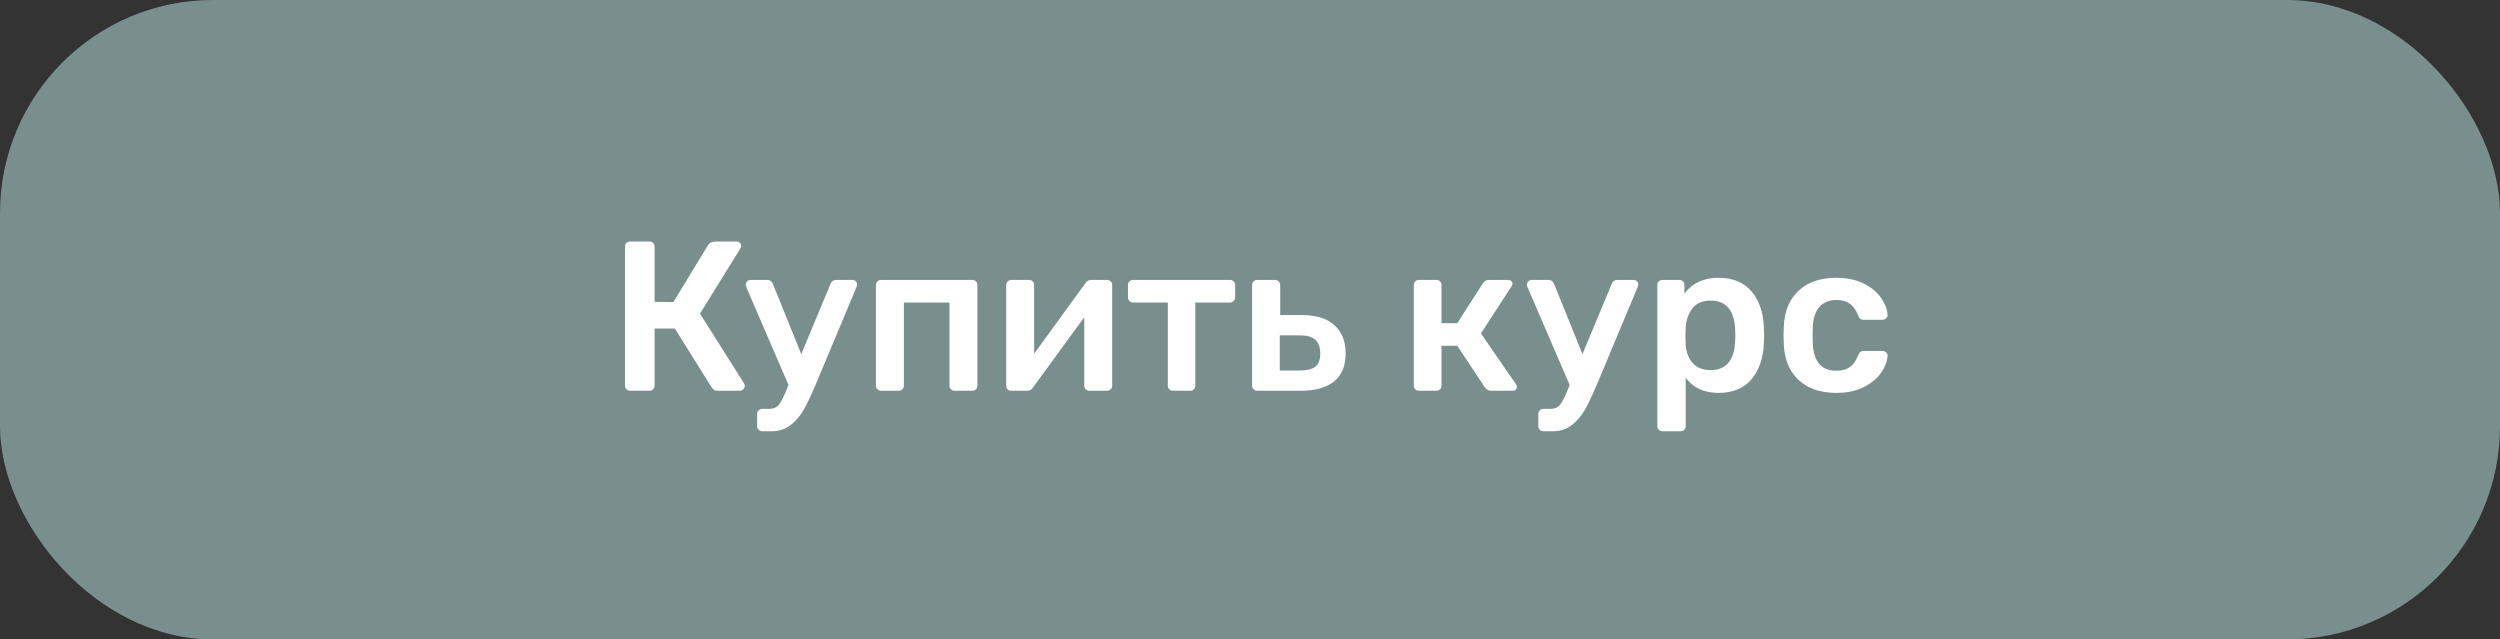
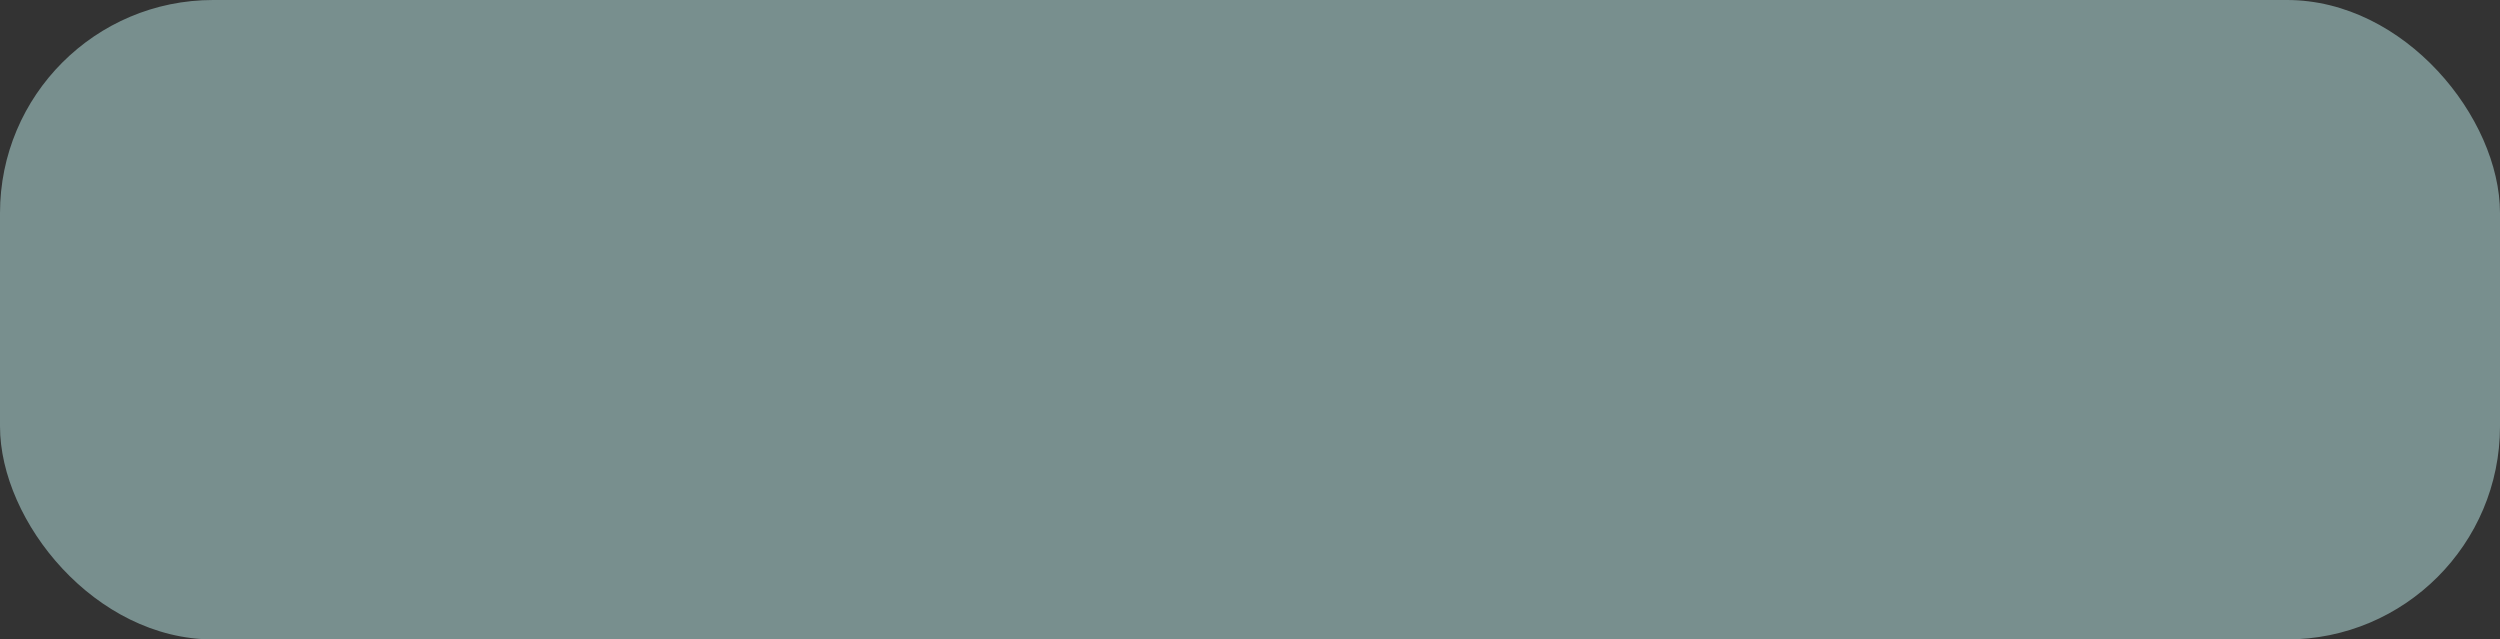
<svg xmlns="http://www.w3.org/2000/svg" width="563" height="144" viewBox="0 0 563 144" fill="none">
  <rect x="0" y="0" width="563" height="144" fill="#333333" stroke="none" />
  <rect width="563" height="144" rx="48" fill="#788F8E" />
-   <path d="M167.576 86.368C167.672 86.496 167.72 86.672 167.72 86.896C167.72 87.184 167.608 87.44 167.384 87.664C167.192 87.888 166.936 88 166.616 88H161.672C161.288 88 161 87.936 160.808 87.808C160.616 87.648 160.424 87.44 160.232 87.184L151.976 73.984H147.416V86.848C147.416 87.168 147.304 87.44 147.08 87.664C146.888 87.888 146.616 88 146.264 88H141.896C141.576 88 141.304 87.888 141.08 87.664C140.856 87.44 140.744 87.168 140.744 86.848V55.6C140.744 55.248 140.84 54.96 141.032 54.736C141.256 54.512 141.544 54.4 141.896 54.4H146.264C146.616 54.4 146.888 54.512 147.08 54.736C147.304 54.96 147.416 55.248 147.416 55.6V67.984L151.64 68.032L159.416 55.264C159.736 54.688 160.312 54.4 161.144 54.4H165.896C166.216 54.4 166.456 54.496 166.616 54.688C166.808 54.88 166.904 55.12 166.904 55.408C166.904 55.536 166.84 55.728 166.712 55.984L157.64 70.624L167.576 86.368ZM192.015 63.04C192.271 63.04 192.495 63.136 192.687 63.328C192.911 63.52 193.023 63.744 193.023 64C193.023 64.224 192.959 64.48 192.831 64.768L183.711 86.56C182.719 88.928 181.823 90.816 181.023 92.224C180.223 93.632 179.231 94.8 178.047 95.728C176.863 96.656 175.439 97.12 173.775 97.12H171.663C171.343 97.12 171.071 97.008 170.847 96.784C170.623 96.592 170.511 96.32 170.511 95.968V93.232C170.511 92.912 170.623 92.64 170.847 92.416C171.071 92.192 171.343 92.08 171.663 92.08H173.151C174.111 92.08 174.831 91.808 175.311 91.264C175.791 90.72 176.367 89.632 177.039 88L177.567 86.704L168.111 64.768C167.983 64.48 167.919 64.256 167.919 64.096C167.951 63.808 168.063 63.568 168.255 63.376C168.447 63.152 168.687 63.04 168.975 63.04H172.815C173.391 63.04 173.807 63.344 174.063 63.952L180.447 79.744L187.023 63.952C187.247 63.344 187.695 63.04 188.367 63.04H192.015ZM198.414 88C198.094 88 197.822 87.888 197.598 87.664C197.374 87.44 197.262 87.168 197.262 86.848V64.192C197.262 63.872 197.374 63.6 197.598 63.376C197.822 63.152 198.094 63.04 198.414 63.04H218.958C219.31 63.04 219.582 63.152 219.774 63.376C219.998 63.568 220.11 63.84 220.11 64.192V86.848C220.11 87.168 219.998 87.44 219.774 87.664C219.582 87.888 219.31 88 218.958 88H214.974C214.654 88 214.382 87.888 214.158 87.664C213.934 87.44 213.822 87.168 213.822 86.848V68.128H203.55V86.848C203.55 87.168 203.438 87.44 203.214 87.664C203.022 87.888 202.75 88 202.398 88H198.414ZM249.358 63.04C249.646 63.04 249.902 63.152 250.126 63.376C250.35 63.568 250.462 63.808 250.462 64.096V86.848C250.462 87.168 250.35 87.44 250.126 87.664C249.902 87.888 249.63 88 249.31 88H245.326C245.006 88 244.734 87.888 244.51 87.664C244.286 87.44 244.174 87.168 244.174 86.848V71.44L232.654 87.232C232.366 87.744 231.934 88 231.358 88H227.71C227.422 88 227.166 87.904 226.942 87.712C226.718 87.488 226.605 87.216 226.605 86.896V64.192C226.605 63.872 226.718 63.6 226.942 63.376C227.166 63.152 227.438 63.04 227.758 63.04H231.742C232.094 63.04 232.366 63.152 232.558 63.376C232.782 63.568 232.894 63.84 232.894 64.192V79.648L244.414 63.808C244.766 63.296 245.198 63.04 245.71 63.04H249.358ZM264.144 88C263.824 88 263.552 87.888 263.328 87.664C263.104 87.44 262.992 87.168 262.992 86.848V68.128H255.168C254.848 68.128 254.576 68.016 254.352 67.792C254.128 67.568 254.016 67.28 254.016 66.928V64.192C254.016 63.84 254.128 63.568 254.352 63.376C254.576 63.152 254.848 63.04 255.168 63.04H276.96C277.312 63.04 277.6 63.152 277.824 63.376C278.048 63.6 278.16 63.872 278.16 64.192V66.928C278.16 67.248 278.048 67.536 277.824 67.792C277.6 68.016 277.312 68.128 276.96 68.128H269.184V86.848C269.184 87.168 269.072 87.44 268.848 87.664C268.656 87.888 268.384 88 268.032 88H264.144ZM283.117 88C282.797 88 282.525 87.888 282.301 87.664C282.077 87.44 281.965 87.168 281.965 86.848V64.192C281.965 63.872 282.077 63.6 282.301 63.376C282.525 63.152 282.797 63.04 283.117 63.04H287.149C287.469 63.04 287.741 63.152 287.965 63.376C288.189 63.6 288.301 63.872 288.301 64.192V70.96H293.245C296.445 70.96 298.877 71.728 300.541 73.264C302.205 74.768 303.037 76.88 303.037 79.6C303.037 82.384 302.173 84.48 300.445 85.888C298.717 87.296 296.189 88 292.861 88H283.117ZM292.717 83.44C294.317 83.44 295.485 83.152 296.221 82.576C296.957 81.968 297.325 80.976 297.325 79.6C297.325 78.224 296.957 77.2 296.221 76.528C295.485 75.856 294.317 75.52 292.717 75.52H288.205V83.44H292.717ZM341.379 86.512C341.539 86.672 341.619 86.88 341.619 87.136C341.619 87.392 341.523 87.6 341.331 87.76C341.139 87.92 340.899 88 340.611 88H335.763C335.251 88 334.803 87.76 334.419 87.28L328.179 77.872H324.627V86.848C324.627 87.168 324.515 87.44 324.291 87.664C324.067 87.888 323.795 88 323.475 88H319.539C319.219 88 318.947 87.888 318.723 87.664C318.499 87.44 318.387 87.168 318.387 86.848V64.192C318.387 63.872 318.499 63.6 318.723 63.376C318.947 63.152 319.219 63.04 319.539 63.04H323.475C323.795 63.04 324.067 63.152 324.291 63.376C324.515 63.6 324.627 63.872 324.627 64.192V72.784H328.179L333.939 63.808C334.131 63.552 334.323 63.36 334.515 63.232C334.707 63.104 334.963 63.04 335.283 63.04H339.555C339.875 63.04 340.131 63.12 340.323 63.28C340.515 63.44 340.611 63.648 340.611 63.904C340.611 64.096 340.531 64.304 340.371 64.528L333.507 75.088L341.379 86.512ZM367.937 63.04C368.193 63.04 368.417 63.136 368.609 63.328C368.833 63.52 368.945 63.744 368.945 64C368.945 64.224 368.881 64.48 368.753 64.768L359.633 86.56C358.641 88.928 357.745 90.816 356.945 92.224C356.145 93.632 355.153 94.8 353.969 95.728C352.785 96.656 351.361 97.12 349.697 97.12H347.585C347.265 97.12 346.993 97.008 346.769 96.784C346.545 96.592 346.433 96.32 346.433 95.968V93.232C346.433 92.912 346.545 92.64 346.769 92.416C346.993 92.192 347.265 92.08 347.585 92.08H349.073C350.033 92.08 350.753 91.808 351.233 91.264C351.713 90.72 352.289 89.632 352.961 88L353.489 86.704L344.033 64.768C343.905 64.48 343.841 64.256 343.841 64.096C343.873 63.808 343.985 63.568 344.177 63.376C344.369 63.152 344.609 63.04 344.897 63.04H348.737C349.313 63.04 349.729 63.344 349.985 63.952L356.369 79.744L362.945 63.952C363.169 63.344 363.617 63.04 364.289 63.04H367.937ZM374.384 97.12C374.064 97.12 373.792 97.008 373.568 96.784C373.344 96.592 373.232 96.32 373.232 95.968V64.192C373.232 63.84 373.344 63.568 373.568 63.376C373.792 63.152 374.064 63.04 374.384 63.04H378.176C378.528 63.04 378.8 63.152 378.992 63.376C379.216 63.568 379.328 63.84 379.328 64.192V66.112C381.12 63.744 383.68 62.56 387.008 62.56C390.24 62.56 392.72 63.584 394.448 65.632C396.176 67.648 397.104 70.384 397.232 73.84C397.264 74.224 397.28 74.784 397.28 75.52C397.28 76.288 397.264 76.864 397.232 77.248C397.104 80.608 396.176 83.328 394.448 85.408C392.72 87.456 390.24 88.48 387.008 88.48C383.776 88.48 381.312 87.344 379.616 85.072V95.968C379.616 96.32 379.504 96.592 379.28 96.784C379.088 97.008 378.816 97.12 378.464 97.12H374.384ZM385.232 83.344C388.688 83.344 390.528 81.216 390.752 76.96C390.784 76.64 390.8 76.16 390.8 75.52C390.8 74.88 390.784 74.4 390.752 74.08C390.528 69.824 388.688 67.696 385.232 67.696C383.376 67.696 382 68.288 381.104 69.472C380.208 70.656 379.712 72.112 379.616 73.84L379.568 75.664L379.616 77.536C379.68 79.136 380.176 80.512 381.104 81.664C382.064 82.784 383.44 83.344 385.232 83.344ZM413.468 88.48C409.948 88.48 407.132 87.504 405.02 85.552C402.94 83.6 401.836 80.896 401.708 77.44L401.66 75.52L401.708 73.6C401.836 70.144 402.94 67.44 405.02 65.488C407.132 63.536 409.948 62.56 413.468 62.56C415.964 62.56 418.076 63.008 419.804 63.904C421.564 64.8 422.86 65.904 423.692 67.216C424.556 68.496 425.02 69.712 425.084 70.864C425.116 71.184 425.004 71.456 424.748 71.68C424.524 71.904 424.252 72.016 423.932 72.016H419.708C419.388 72.016 419.132 71.952 418.94 71.824C418.78 71.664 418.62 71.408 418.46 71.056C417.98 69.808 417.34 68.912 416.54 68.368C415.772 67.824 414.78 67.552 413.564 67.552C411.932 67.552 410.652 68.08 409.724 69.136C408.796 70.16 408.3 71.728 408.236 73.84L408.188 75.616L408.236 77.2C408.364 81.392 410.14 83.488 413.564 83.488C414.812 83.488 415.82 83.216 416.588 82.672C417.356 82.128 417.98 81.232 418.46 79.984C418.62 79.632 418.78 79.392 418.94 79.264C419.132 79.104 419.388 79.024 419.708 79.024H423.932C424.252 79.024 424.524 79.136 424.748 79.36C425.004 79.584 425.116 79.856 425.084 80.176C425.02 81.296 424.572 82.496 423.74 83.776C422.908 85.056 421.628 86.16 419.9 87.088C418.172 88.016 416.028 88.48 413.468 88.48Z" fill="white" />
</svg>